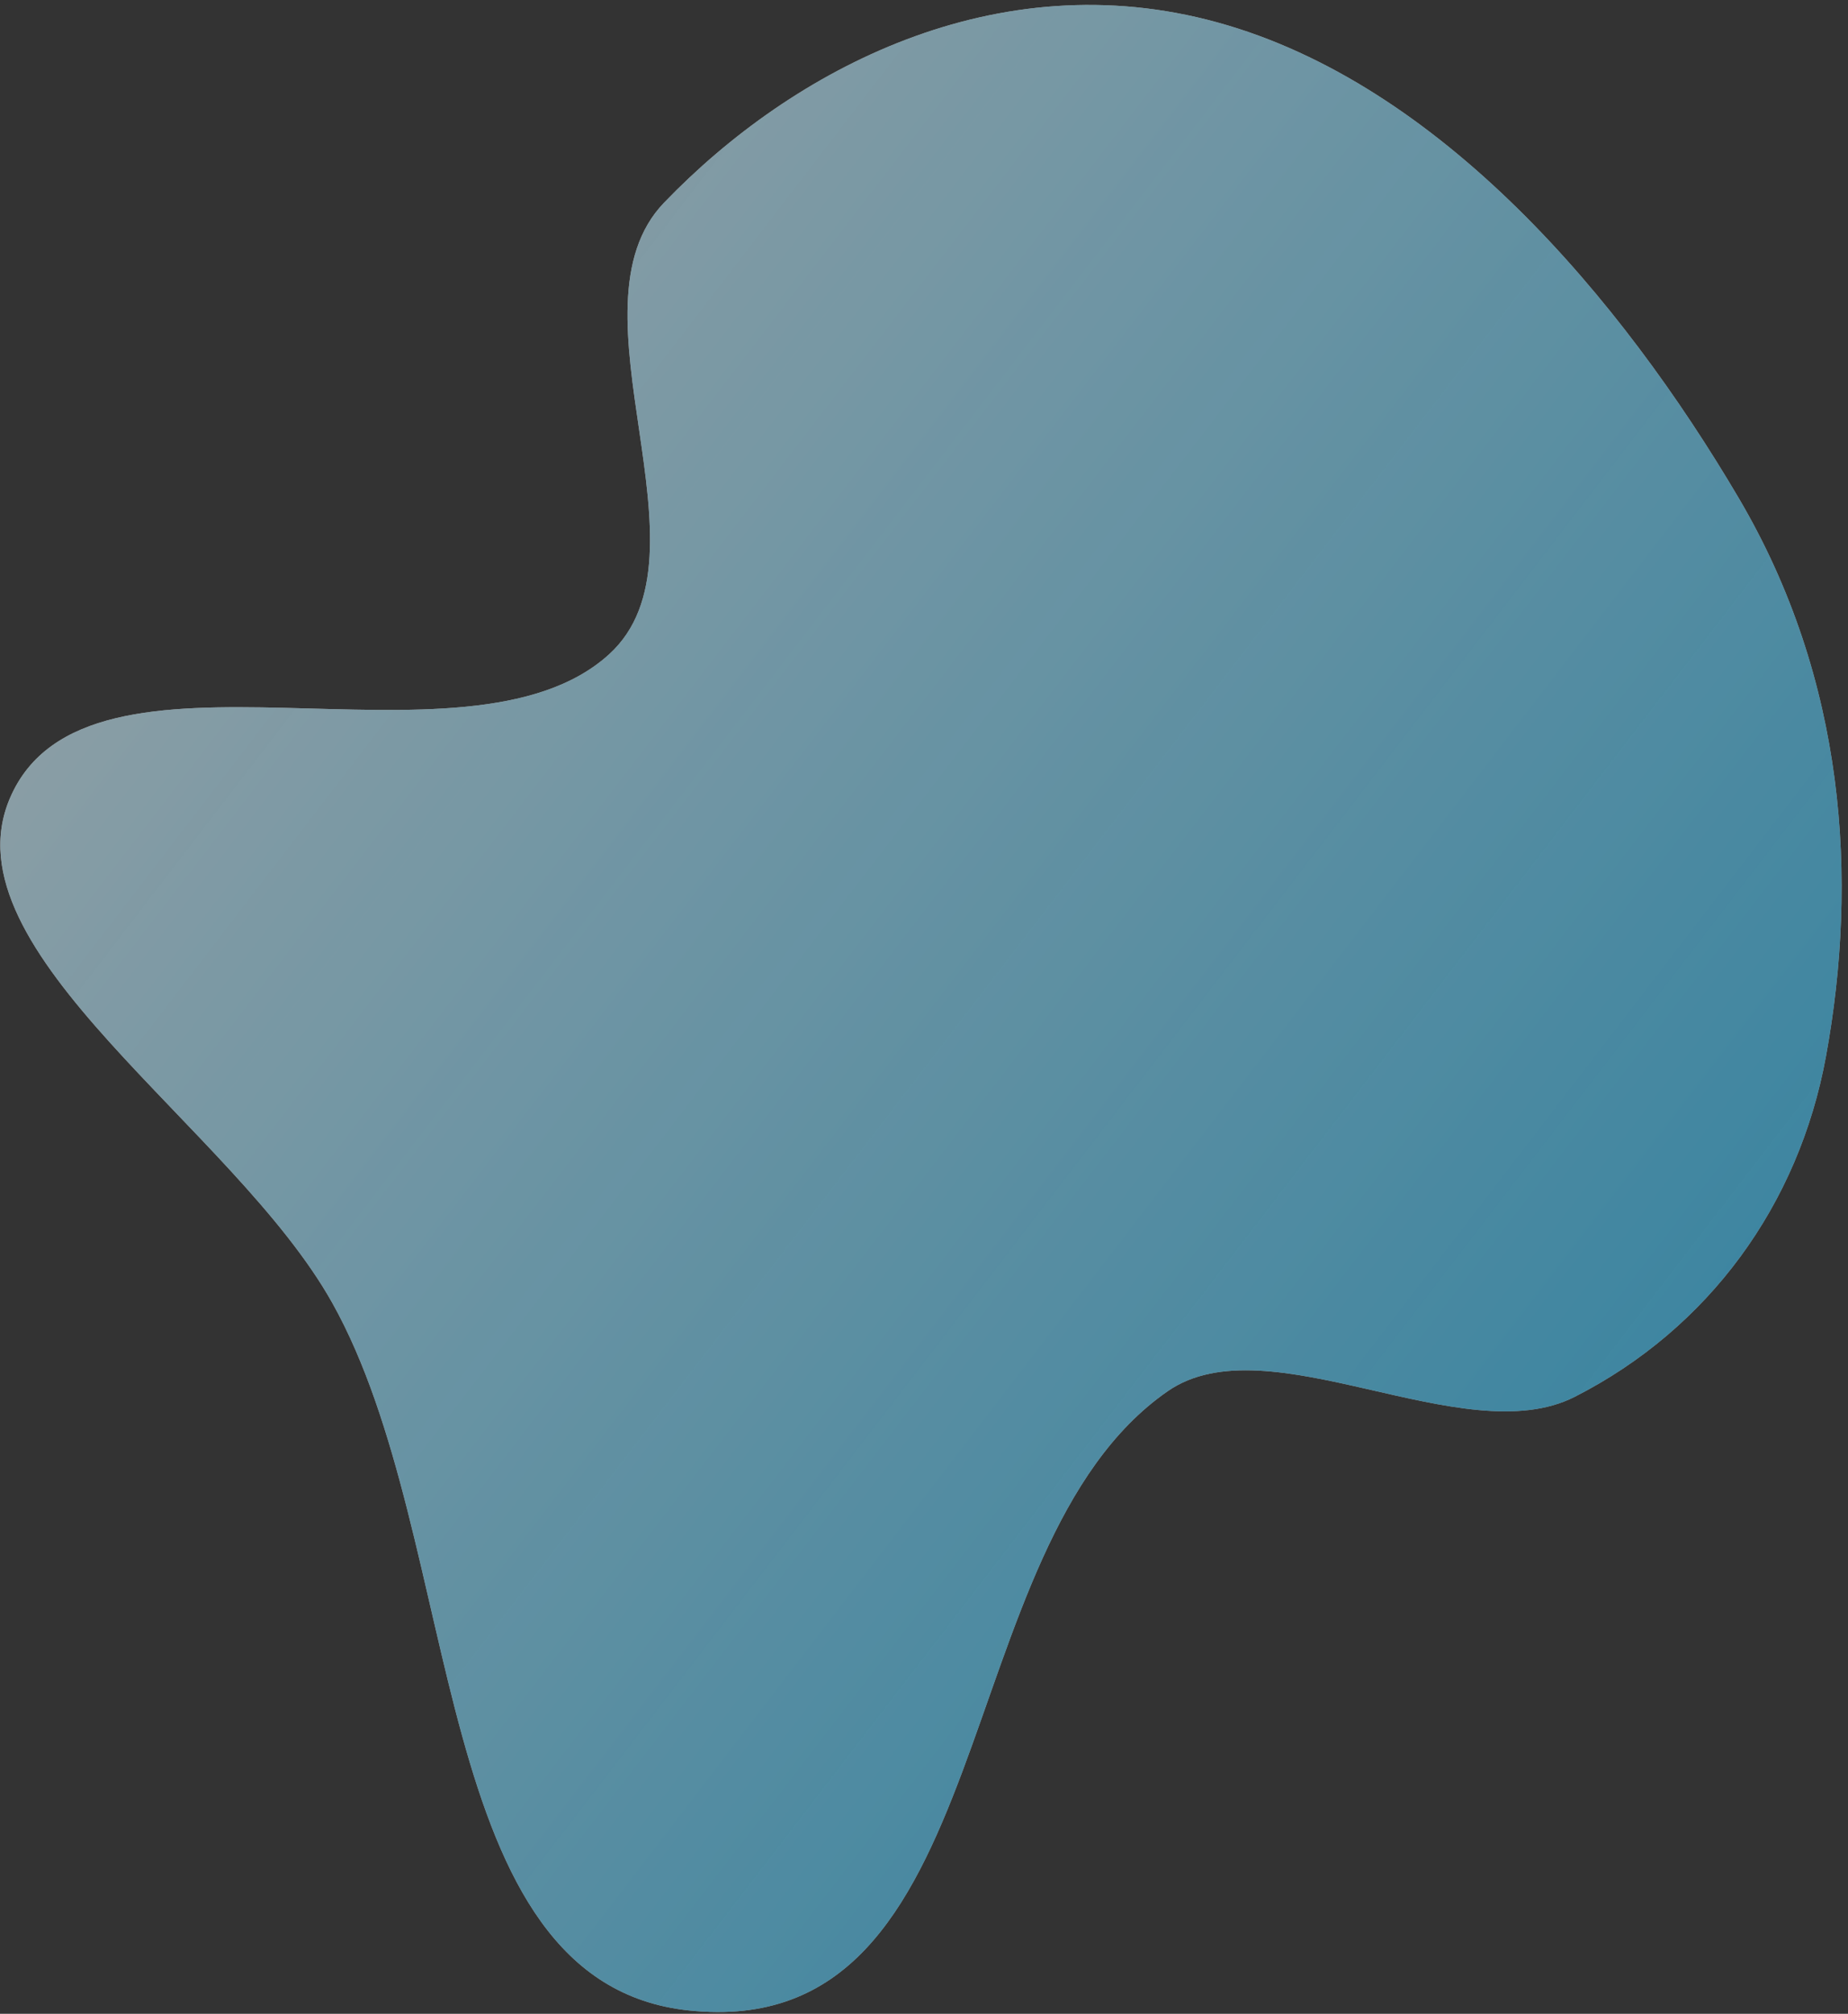
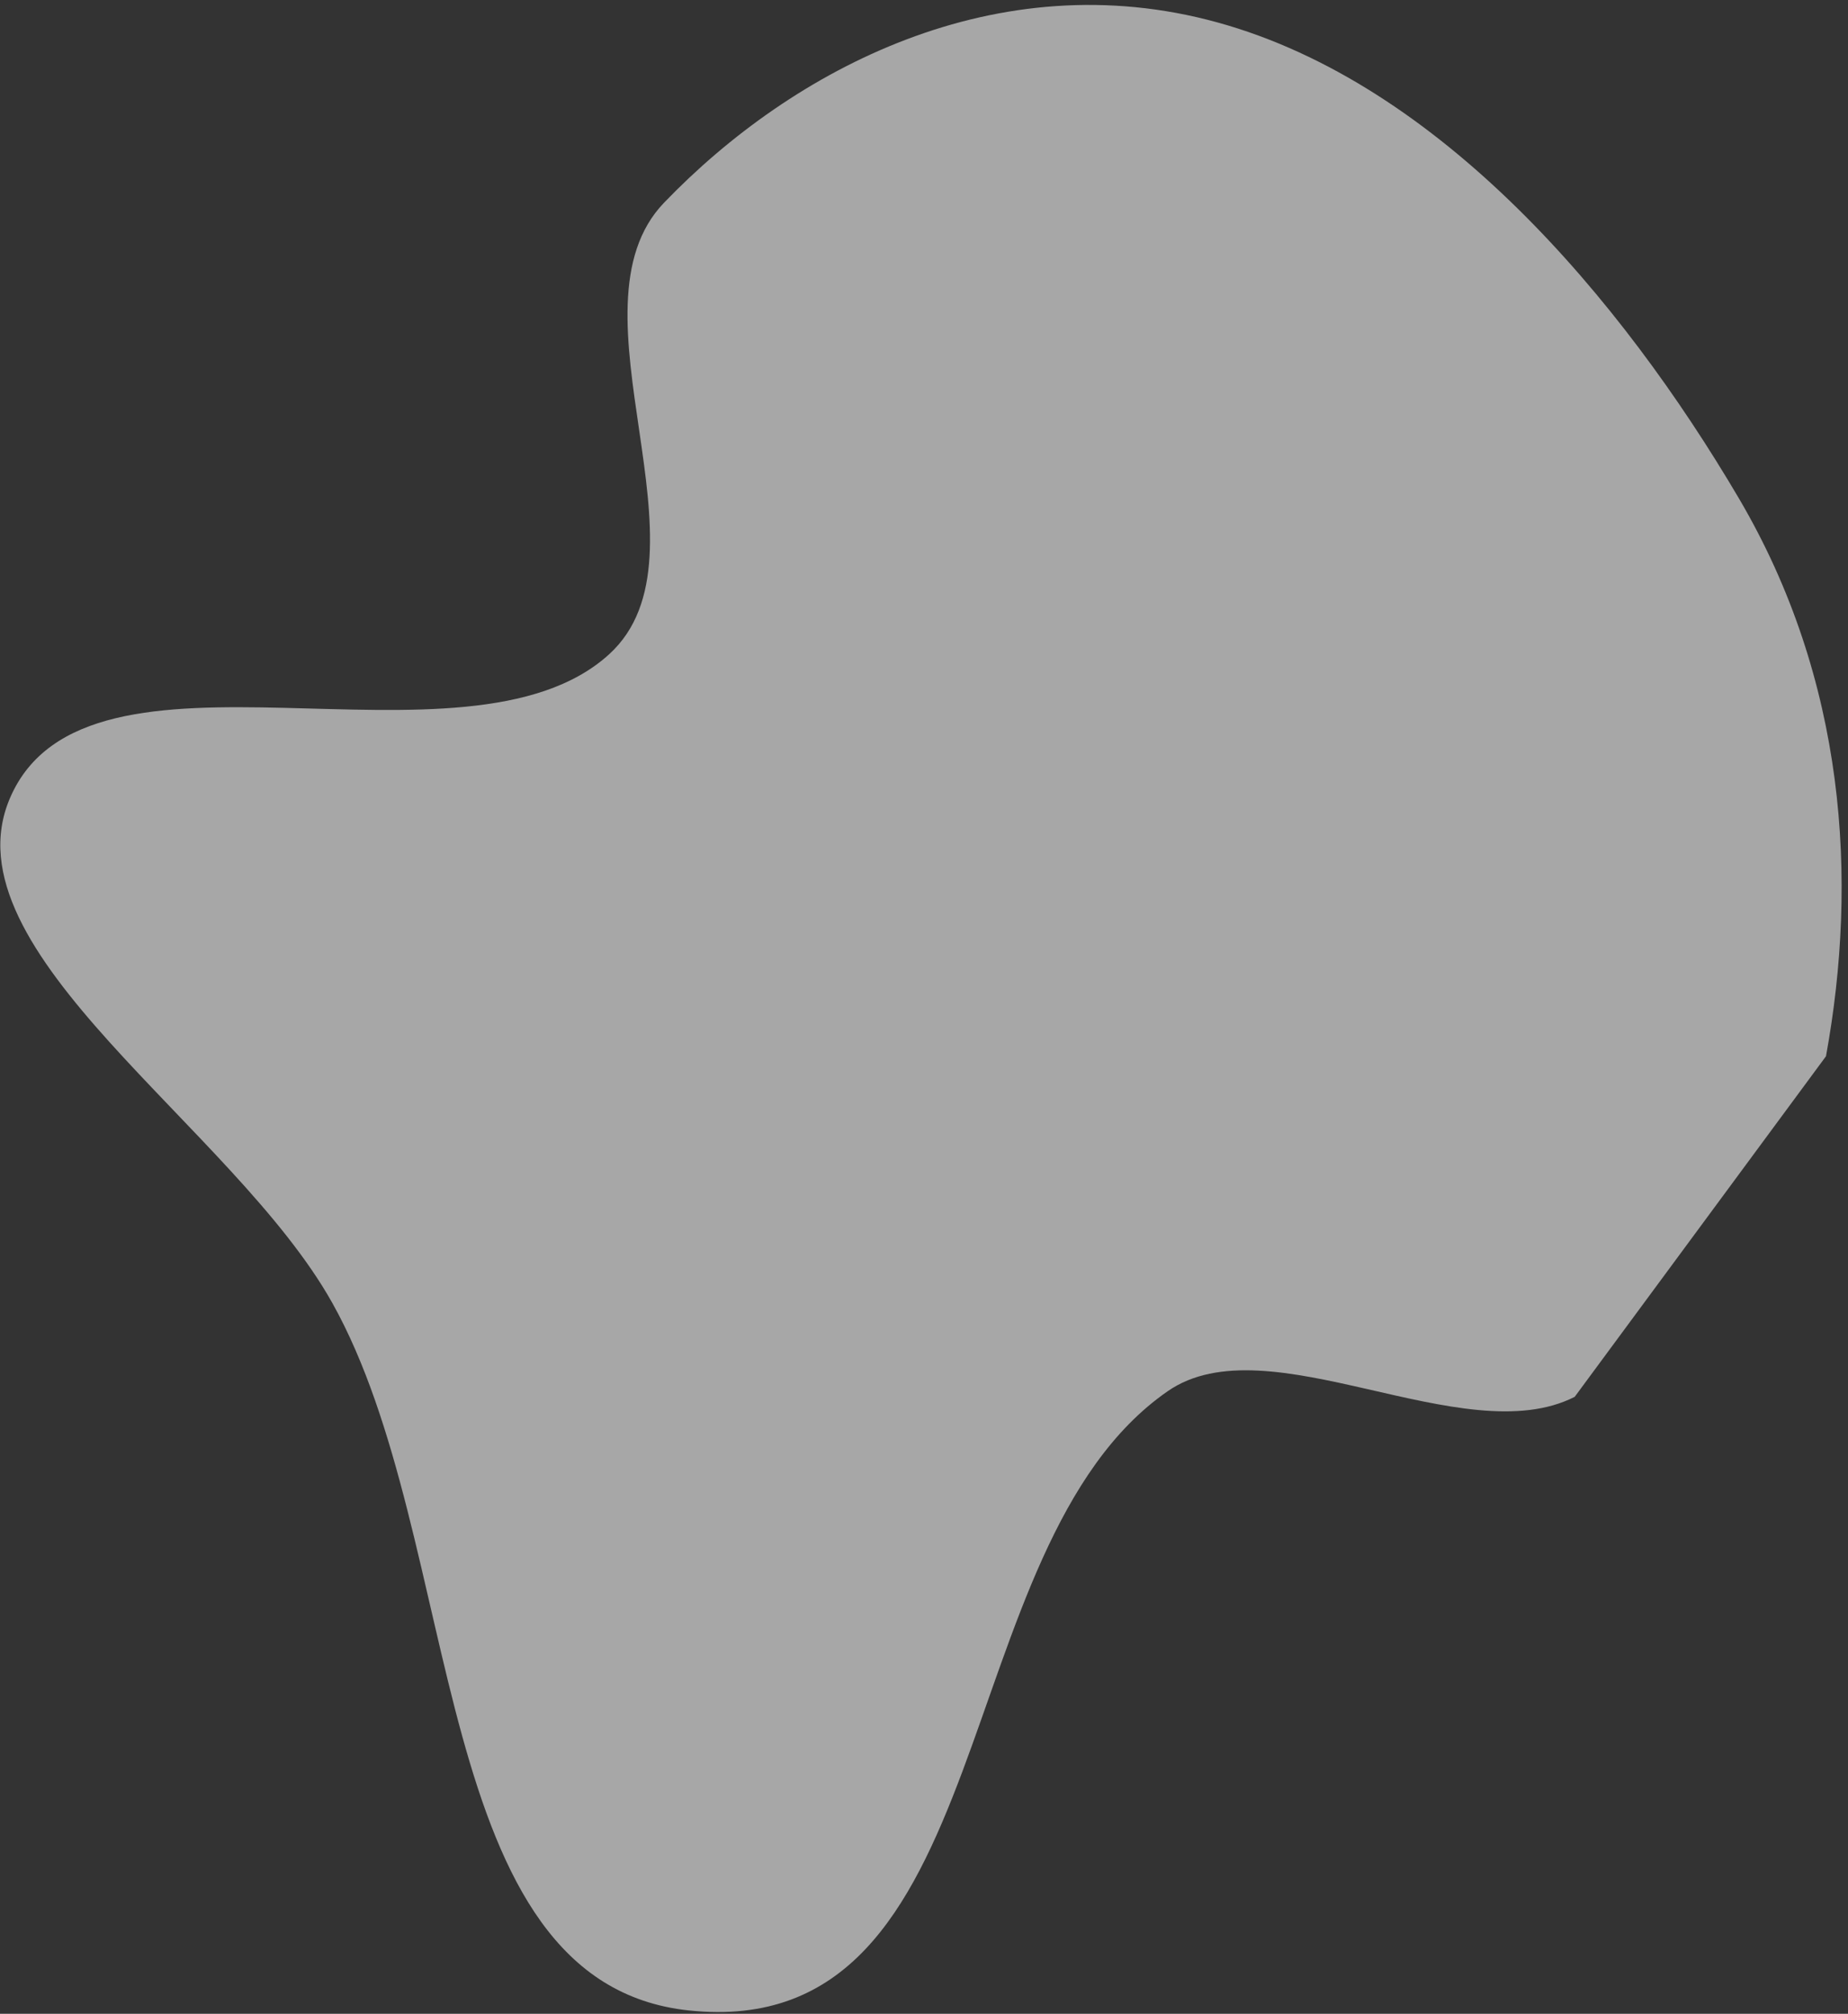
<svg xmlns="http://www.w3.org/2000/svg" width="257" height="280" viewBox="0 0 257 280" fill="none">
  <rect x="0" y="0" width="257" height="280" fill="#333333" stroke="none" />
  <g opacity="0.57">
-     <path fill-rule="evenodd" clip-rule="evenodd" d="M218.992 194.217C203.523 202.086 176.394 183.737 162.397 193.43C131.242 215.005 139.603 284.164 95.797 279.533C59.253 275.669 64.782 214.309 46.203 181.145C32.464 156.619 -7.747 132.357 1.377 110.991C12.075 85.94 64.691 109.194 84.71 90.972C99.945 77.105 78.116 42.975 92.348 28.186C110.311 9.518 138.621 -5.315 169.264 3.104C200.27 11.623 225.466 41.516 241.8 69.247C256.726 94.588 258.418 122.317 253.939 146.861C250.169 167.514 237.609 184.746 218.992 194.217Z" fill="white" />
-     <path fill-rule="evenodd" clip-rule="evenodd" d="M218.992 194.217C203.523 202.086 176.394 183.737 162.397 193.43C131.242 215.005 139.603 284.164 95.797 279.533C59.253 275.669 64.782 214.309 46.203 181.145C32.464 156.619 -7.747 132.357 1.377 110.991C12.075 85.94 64.691 109.194 84.71 90.972C99.945 77.105 78.116 42.975 92.348 28.186C110.311 9.518 138.621 -5.315 169.264 3.104C200.27 11.623 225.466 41.516 241.8 69.247C256.726 94.588 258.418 122.317 253.939 146.861C250.169 167.514 237.609 184.746 218.992 194.217Z" fill="url(#paint0_linear_127_192)" />
+     <path fill-rule="evenodd" clip-rule="evenodd" d="M218.992 194.217C203.523 202.086 176.394 183.737 162.397 193.43C131.242 215.005 139.603 284.164 95.797 279.533C59.253 275.669 64.782 214.309 46.203 181.145C32.464 156.619 -7.747 132.357 1.377 110.991C12.075 85.94 64.691 109.194 84.71 90.972C99.945 77.105 78.116 42.975 92.348 28.186C110.311 9.518 138.621 -5.315 169.264 3.104C200.27 11.623 225.466 41.516 241.8 69.247C256.726 94.588 258.418 122.317 253.939 146.861Z" fill="white" />
  </g>
  <defs>
    <linearGradient id="paint0_linear_127_192" x1="218.039" y1="205.964" x2="-34.178" y2="12.298" gradientUnits="userSpaceOnUse">
      <stop stop-color="#3DC1F3" stop-opacity="0.95" />
      <stop offset="1" stop-color="white" />
      <stop offset="1" stop-color="white" />
    </linearGradient>
  </defs>
</svg>